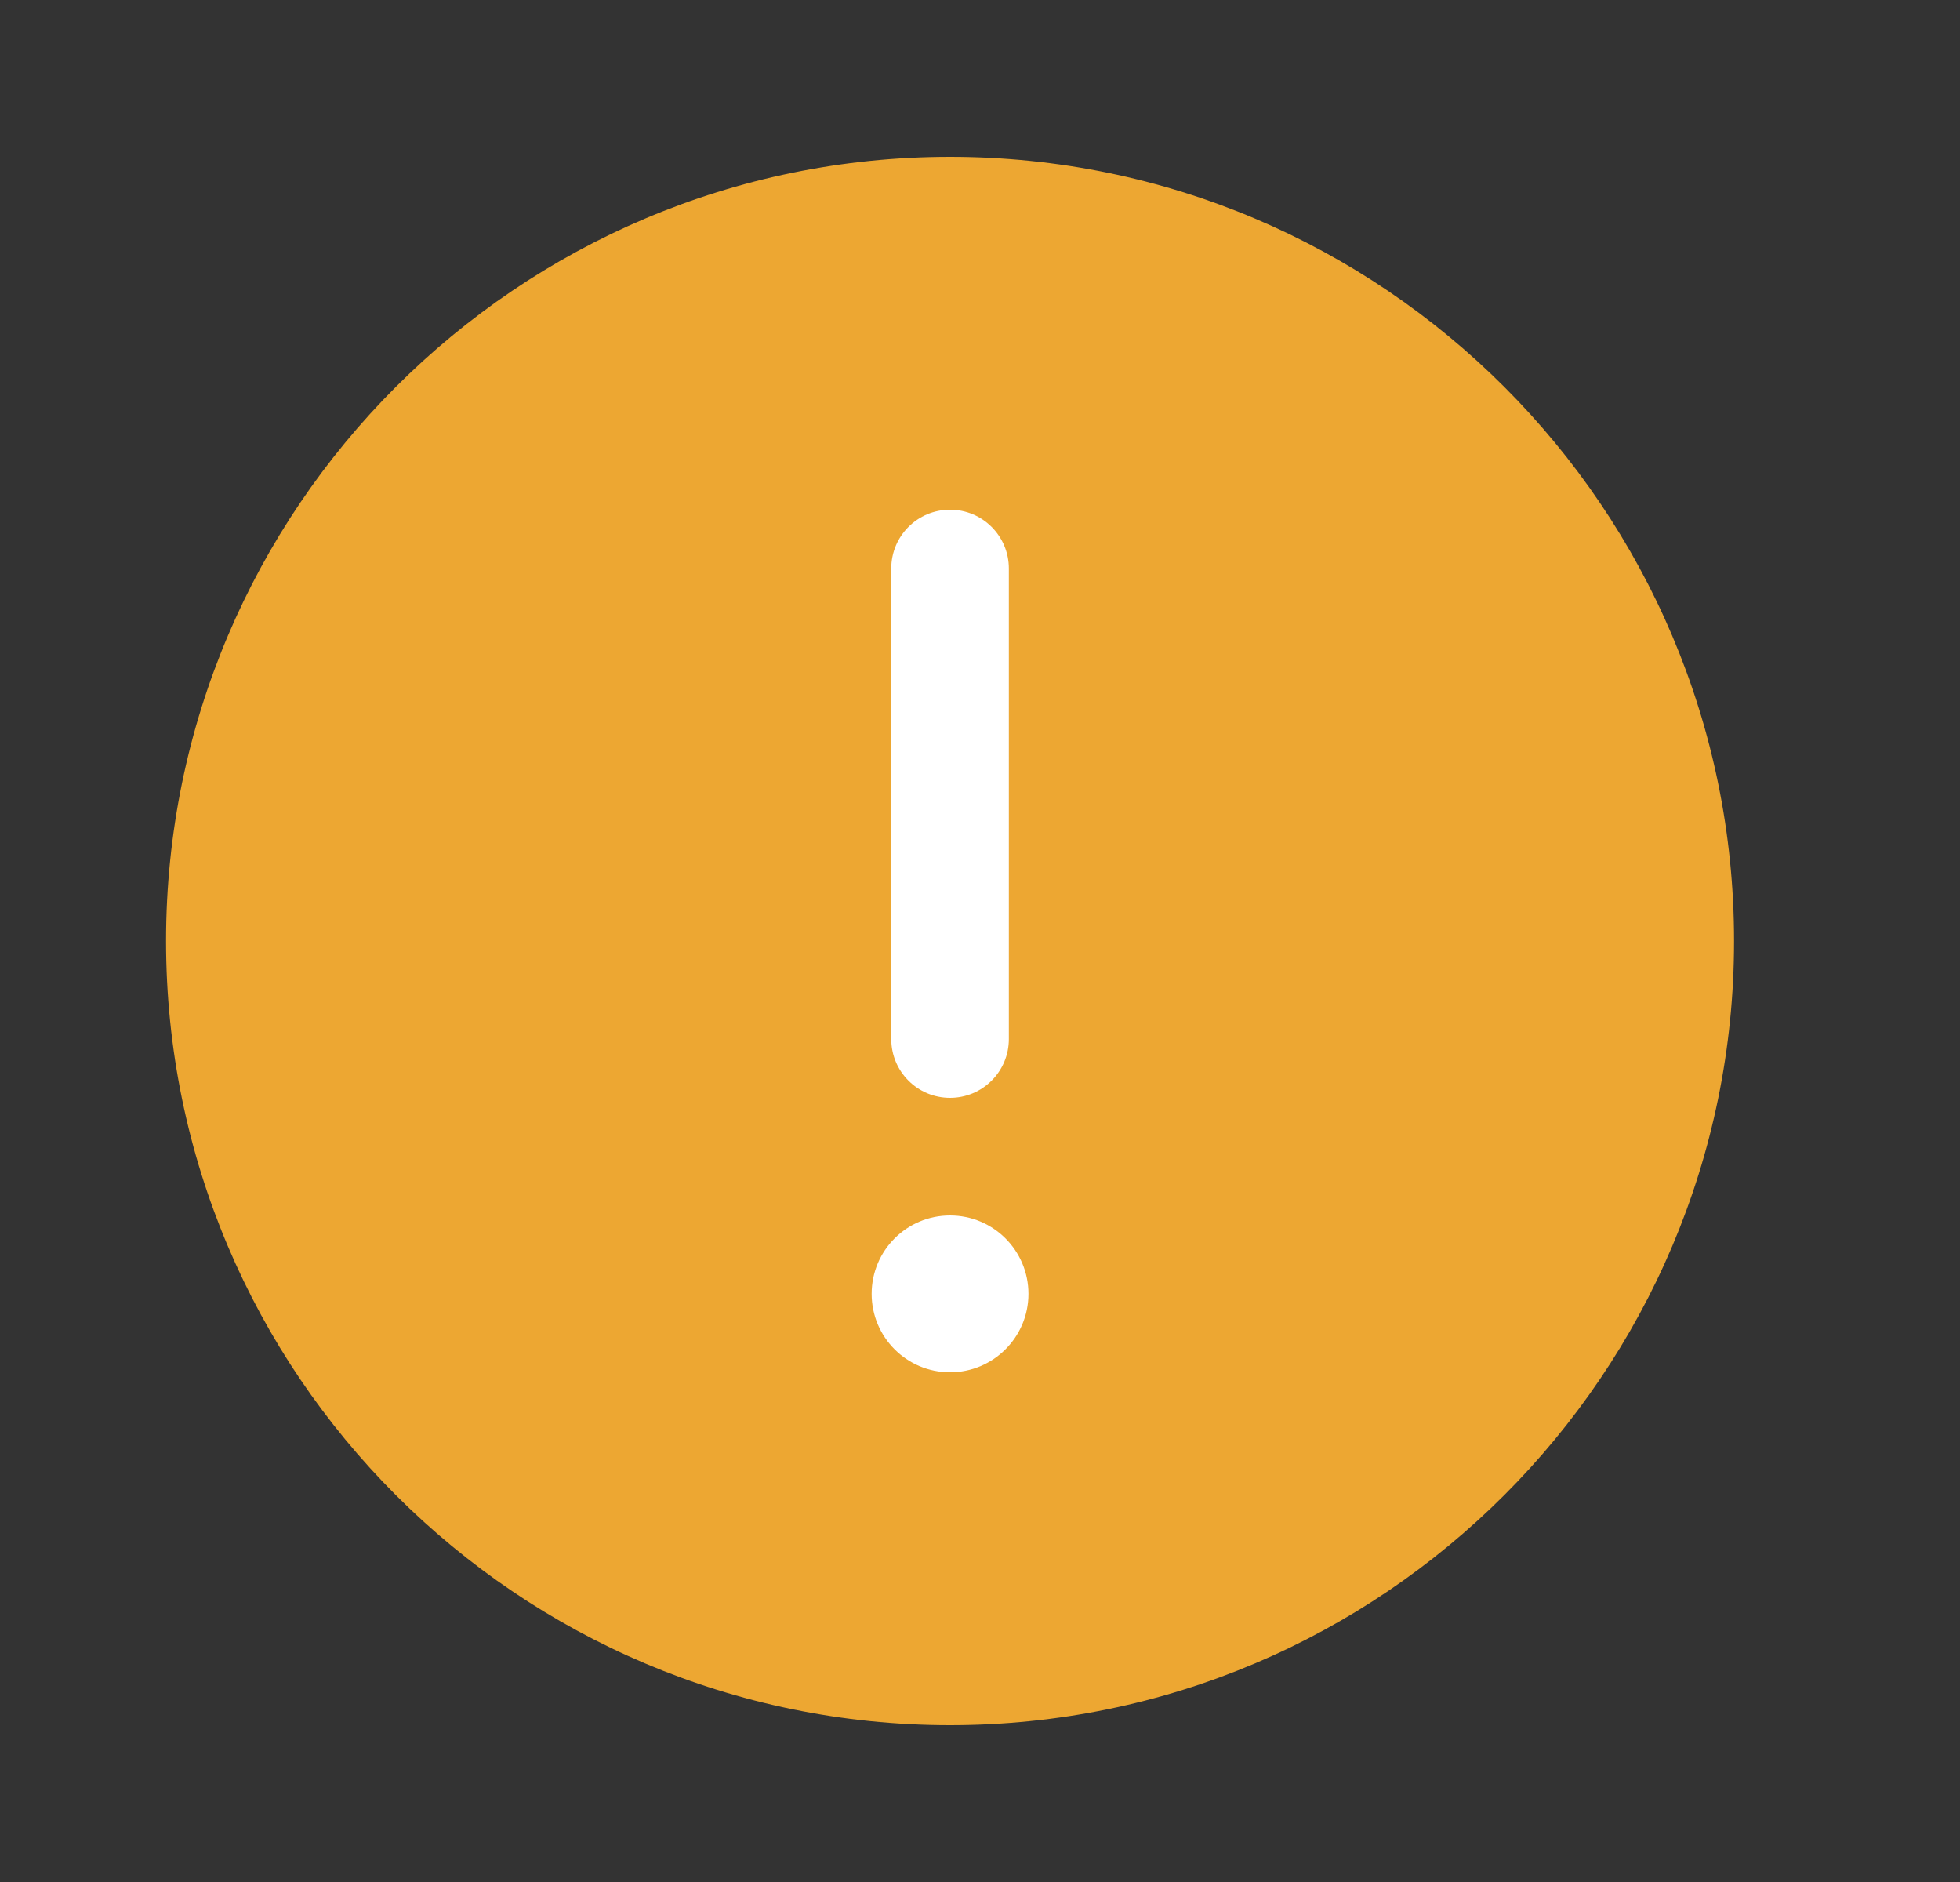
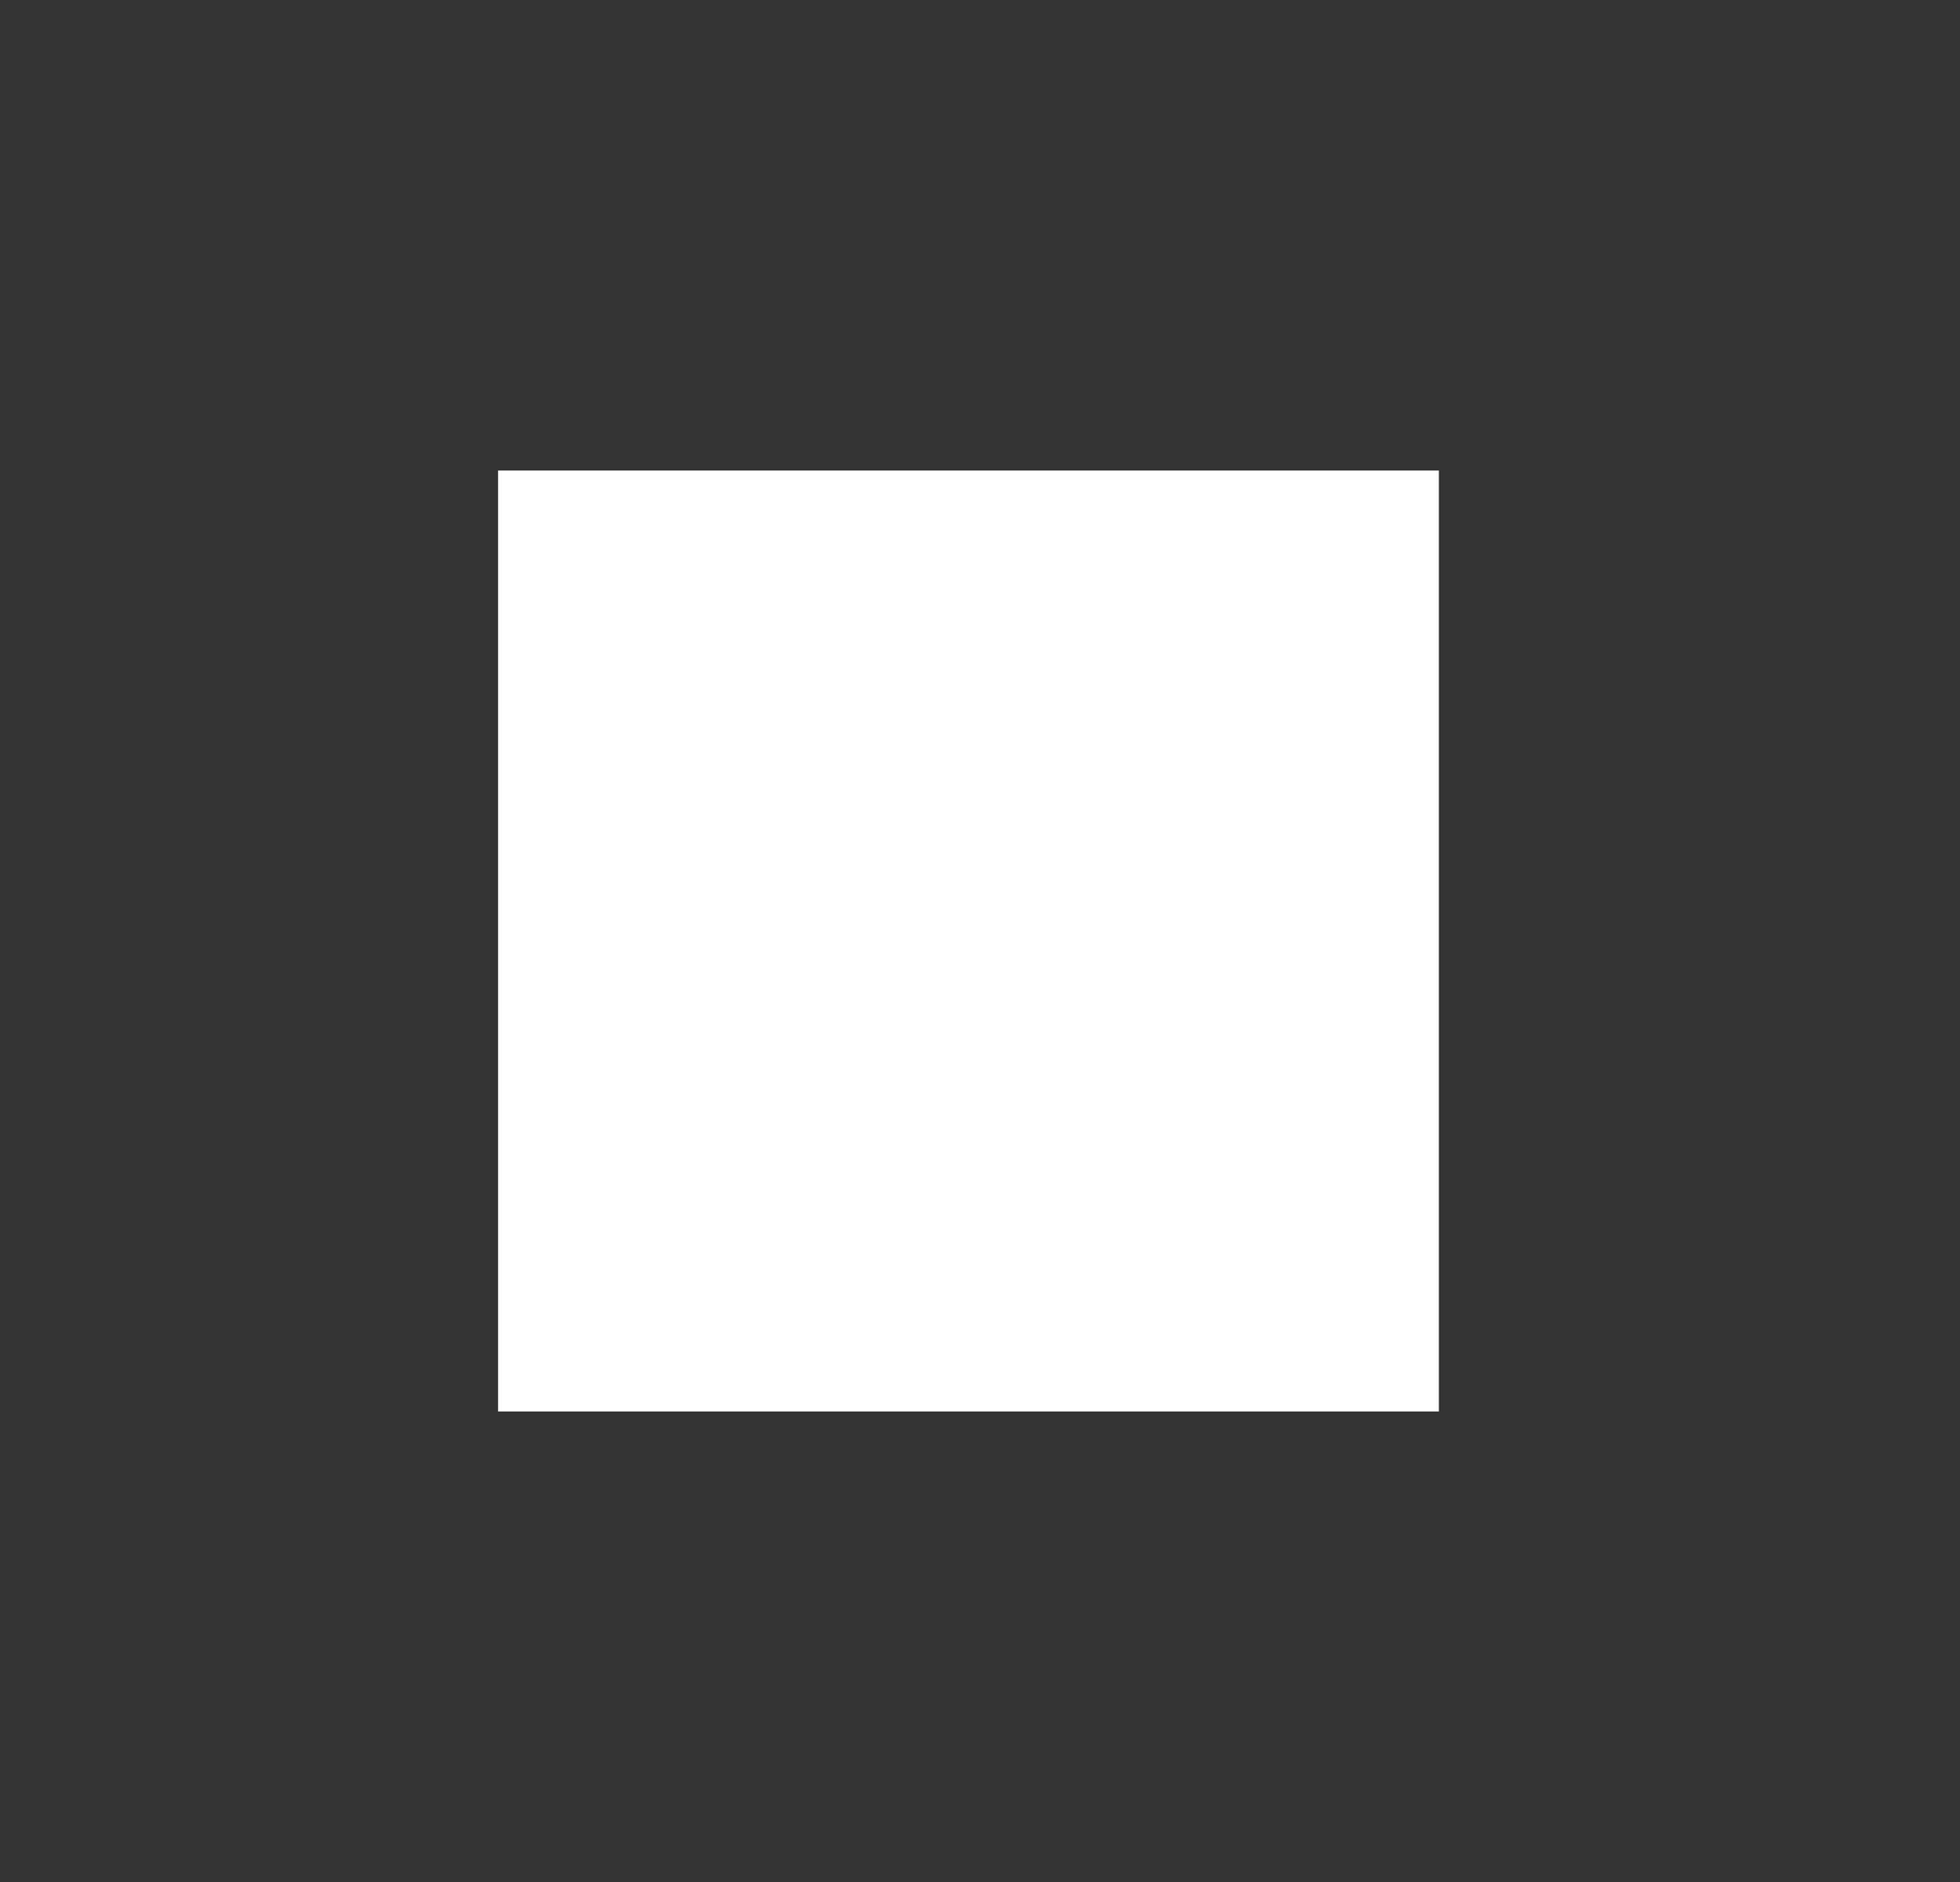
<svg xmlns="http://www.w3.org/2000/svg" width="25" height="24" viewBox="0 0 25 24" fill="none">
  <rect x="0" y="0" width="25" height="24" fill="#333333" stroke="none" />
  <rect x="6.353" y="6" width="12" height="12" fill="white" />
-   <path d="M12.118 2C6.604 2 2.118 6.486 2.118 12C2.118 17.514 6.604 22 12.118 22C17.632 22 22.118 17.514 22.118 12C22.118 6.486 17.632 2 12.118 2ZM11.368 7.25C11.368 6.835 11.703 6.5 12.118 6.5C12.532 6.5 12.868 6.835 12.868 7.25V13.25C12.868 13.665 12.532 14 12.118 14C11.703 14 11.368 13.665 11.368 13.25V7.25ZM12.118 17.5C11.565 17.5 11.118 17.052 11.118 16.5C11.118 15.947 11.565 15.5 12.118 15.5C12.67 15.5 13.118 15.947 13.118 16.5C13.118 17.052 12.67 17.5 12.118 17.5Z" fill="#EDA732" />
</svg>